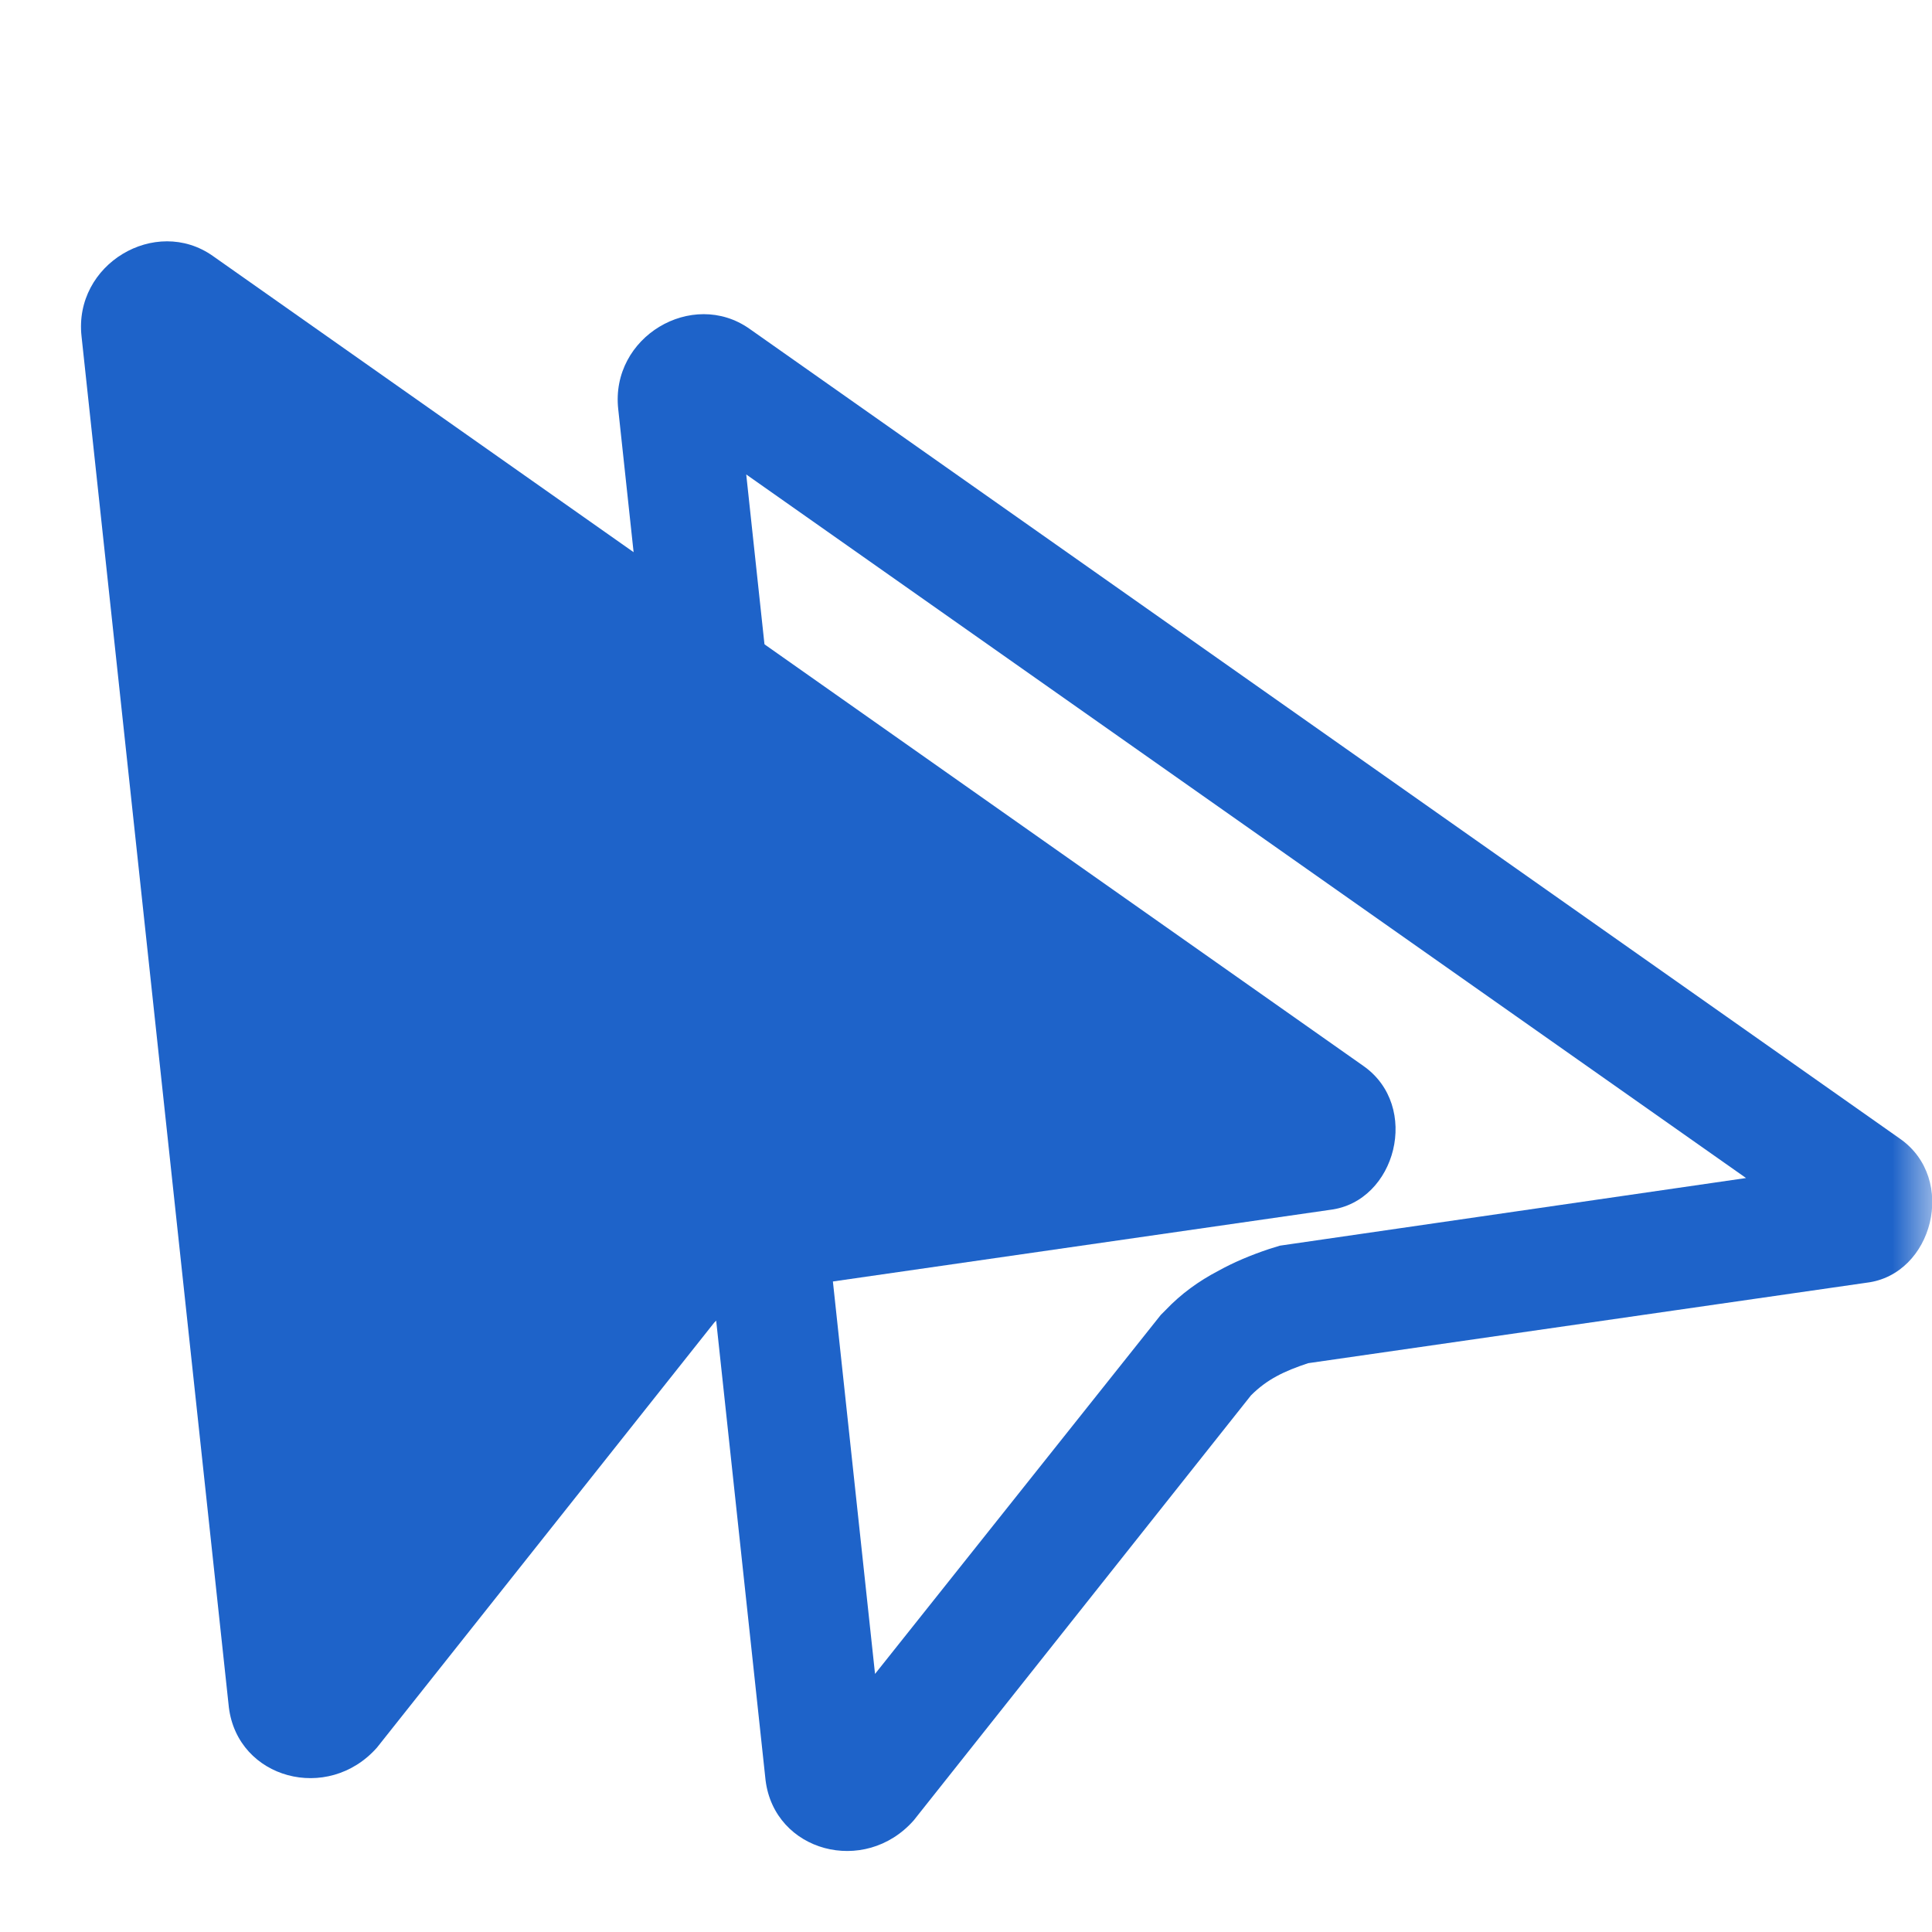
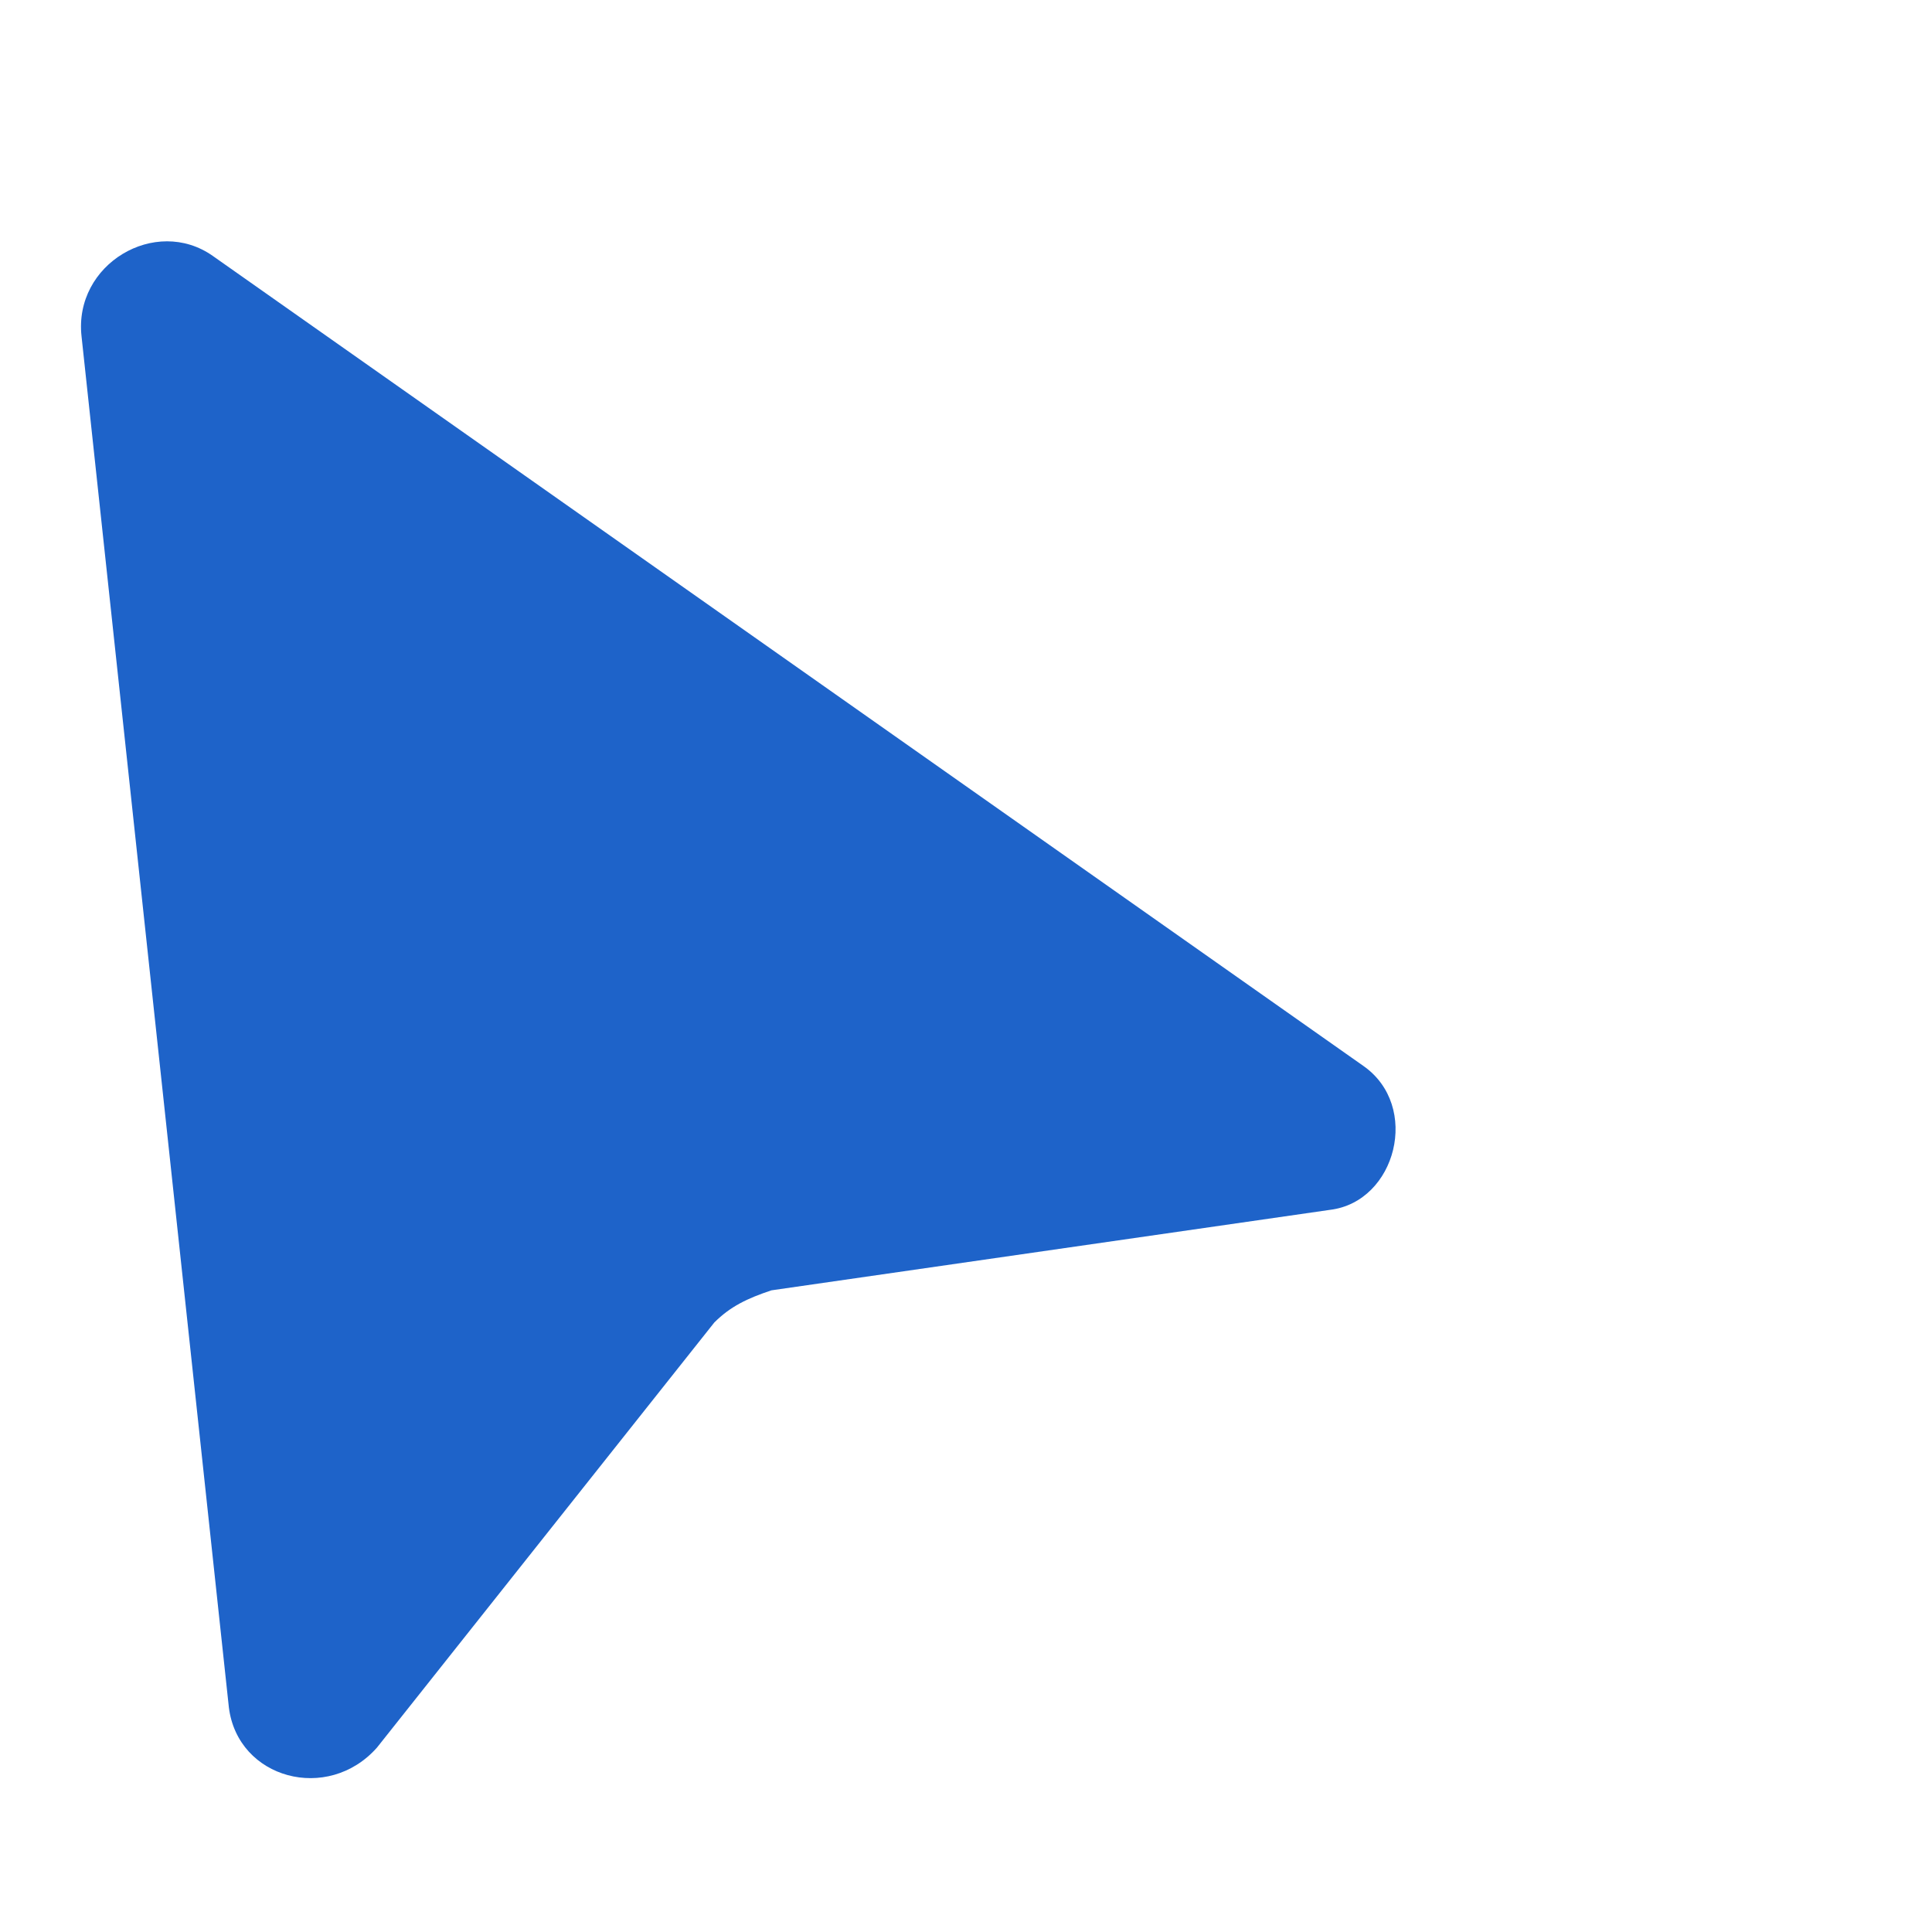
<svg xmlns="http://www.w3.org/2000/svg" xmlns:xlink="http://www.w3.org/1999/xlink" width="24" height="24" viewBox="0 0 24 24" fill="none">
  <g opacity="1" transform="translate(0 0)  rotate(0)">
    <mask id="bg-mask-0" fill="white">
      <use xlink:href="#path_0" />
    </mask>
    <g mask="url(#bg-mask-0)">
      <g opacity="1" transform="translate(1.003 2.999)  rotate(0)">
        <path id="路径 1" fill-rule="evenodd" style="fill:#1E63C9" opacity="1" d="M1.64 0.18C0.93 -0.32 -0.09 0.28 0.01 1.18L1.84 18.21C1.95 19.1 3.07 19.4 3.68 18.71L7.87 13.43C8.07 13.23 8.28 13.13 8.58 13.03L15.52 12.03C16.34 11.93 16.65 10.74 15.93 10.24L1.64 0.18Z" />
-         <path id="路径 1 (轮廓)" fill-rule="evenodd" style="fill:#1E63C9" opacity="1" d="M6.677,2.085c-0.1,-0.9 0.92,-1.5 1.63,-1l14.29,10.06c0.72,0.5 0.41,1.69 -0.41,1.79l-6.94,1c-0.3,0.1 -0.51,0.2 -0.71,0.4l-4.19,5.28c-0.61,0.69 -1.73,0.39 -1.84,-0.5zM13.417,13.335l0.06,-0.06c0.19,-0.2 0.41,-0.36 0.66,-0.49c0.18,-0.1 0.39,-0.19 0.63,-0.27l0.13,-0.04l5.79,-0.84l-12.42,-8.74l1.6,14.9zM21.967,11.454h-0.02c0.01,0 0.01,0 0.02,0z" />
      </g>
    </g>
  </g>
  <defs>
    <rect id="path_0" x="0" y="0" width="24" height="24" />
  </defs>
</svg>